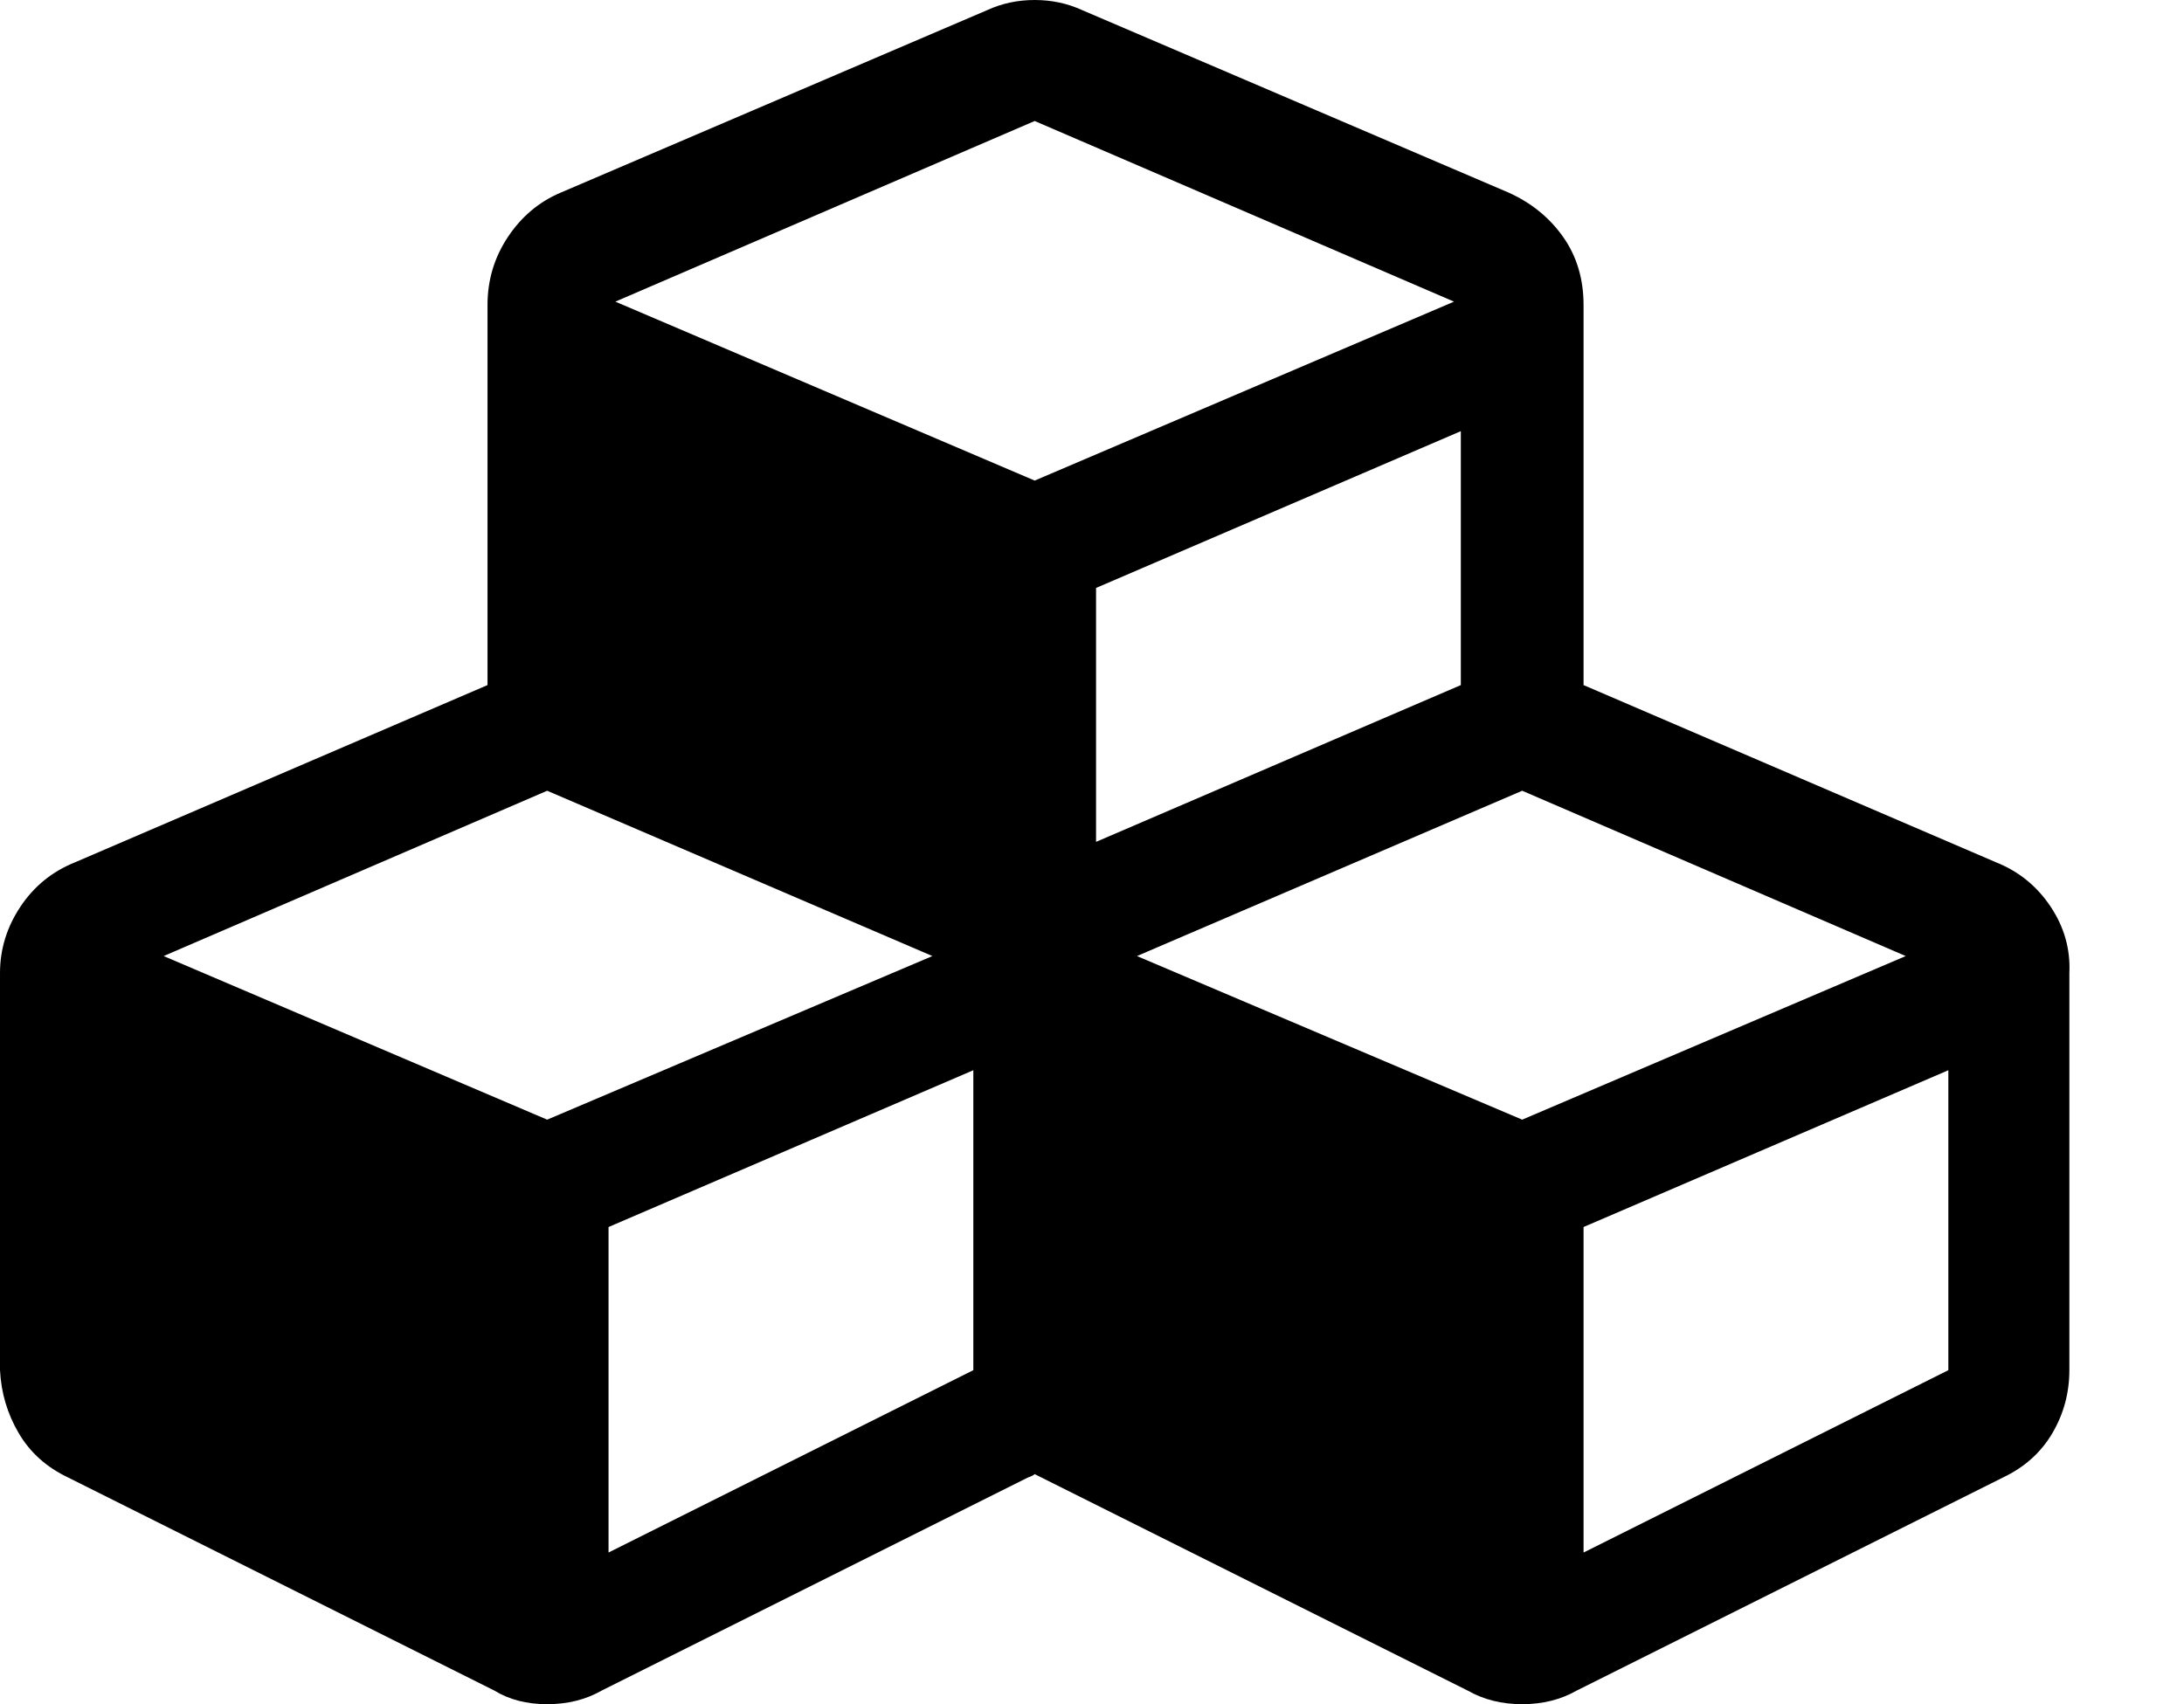
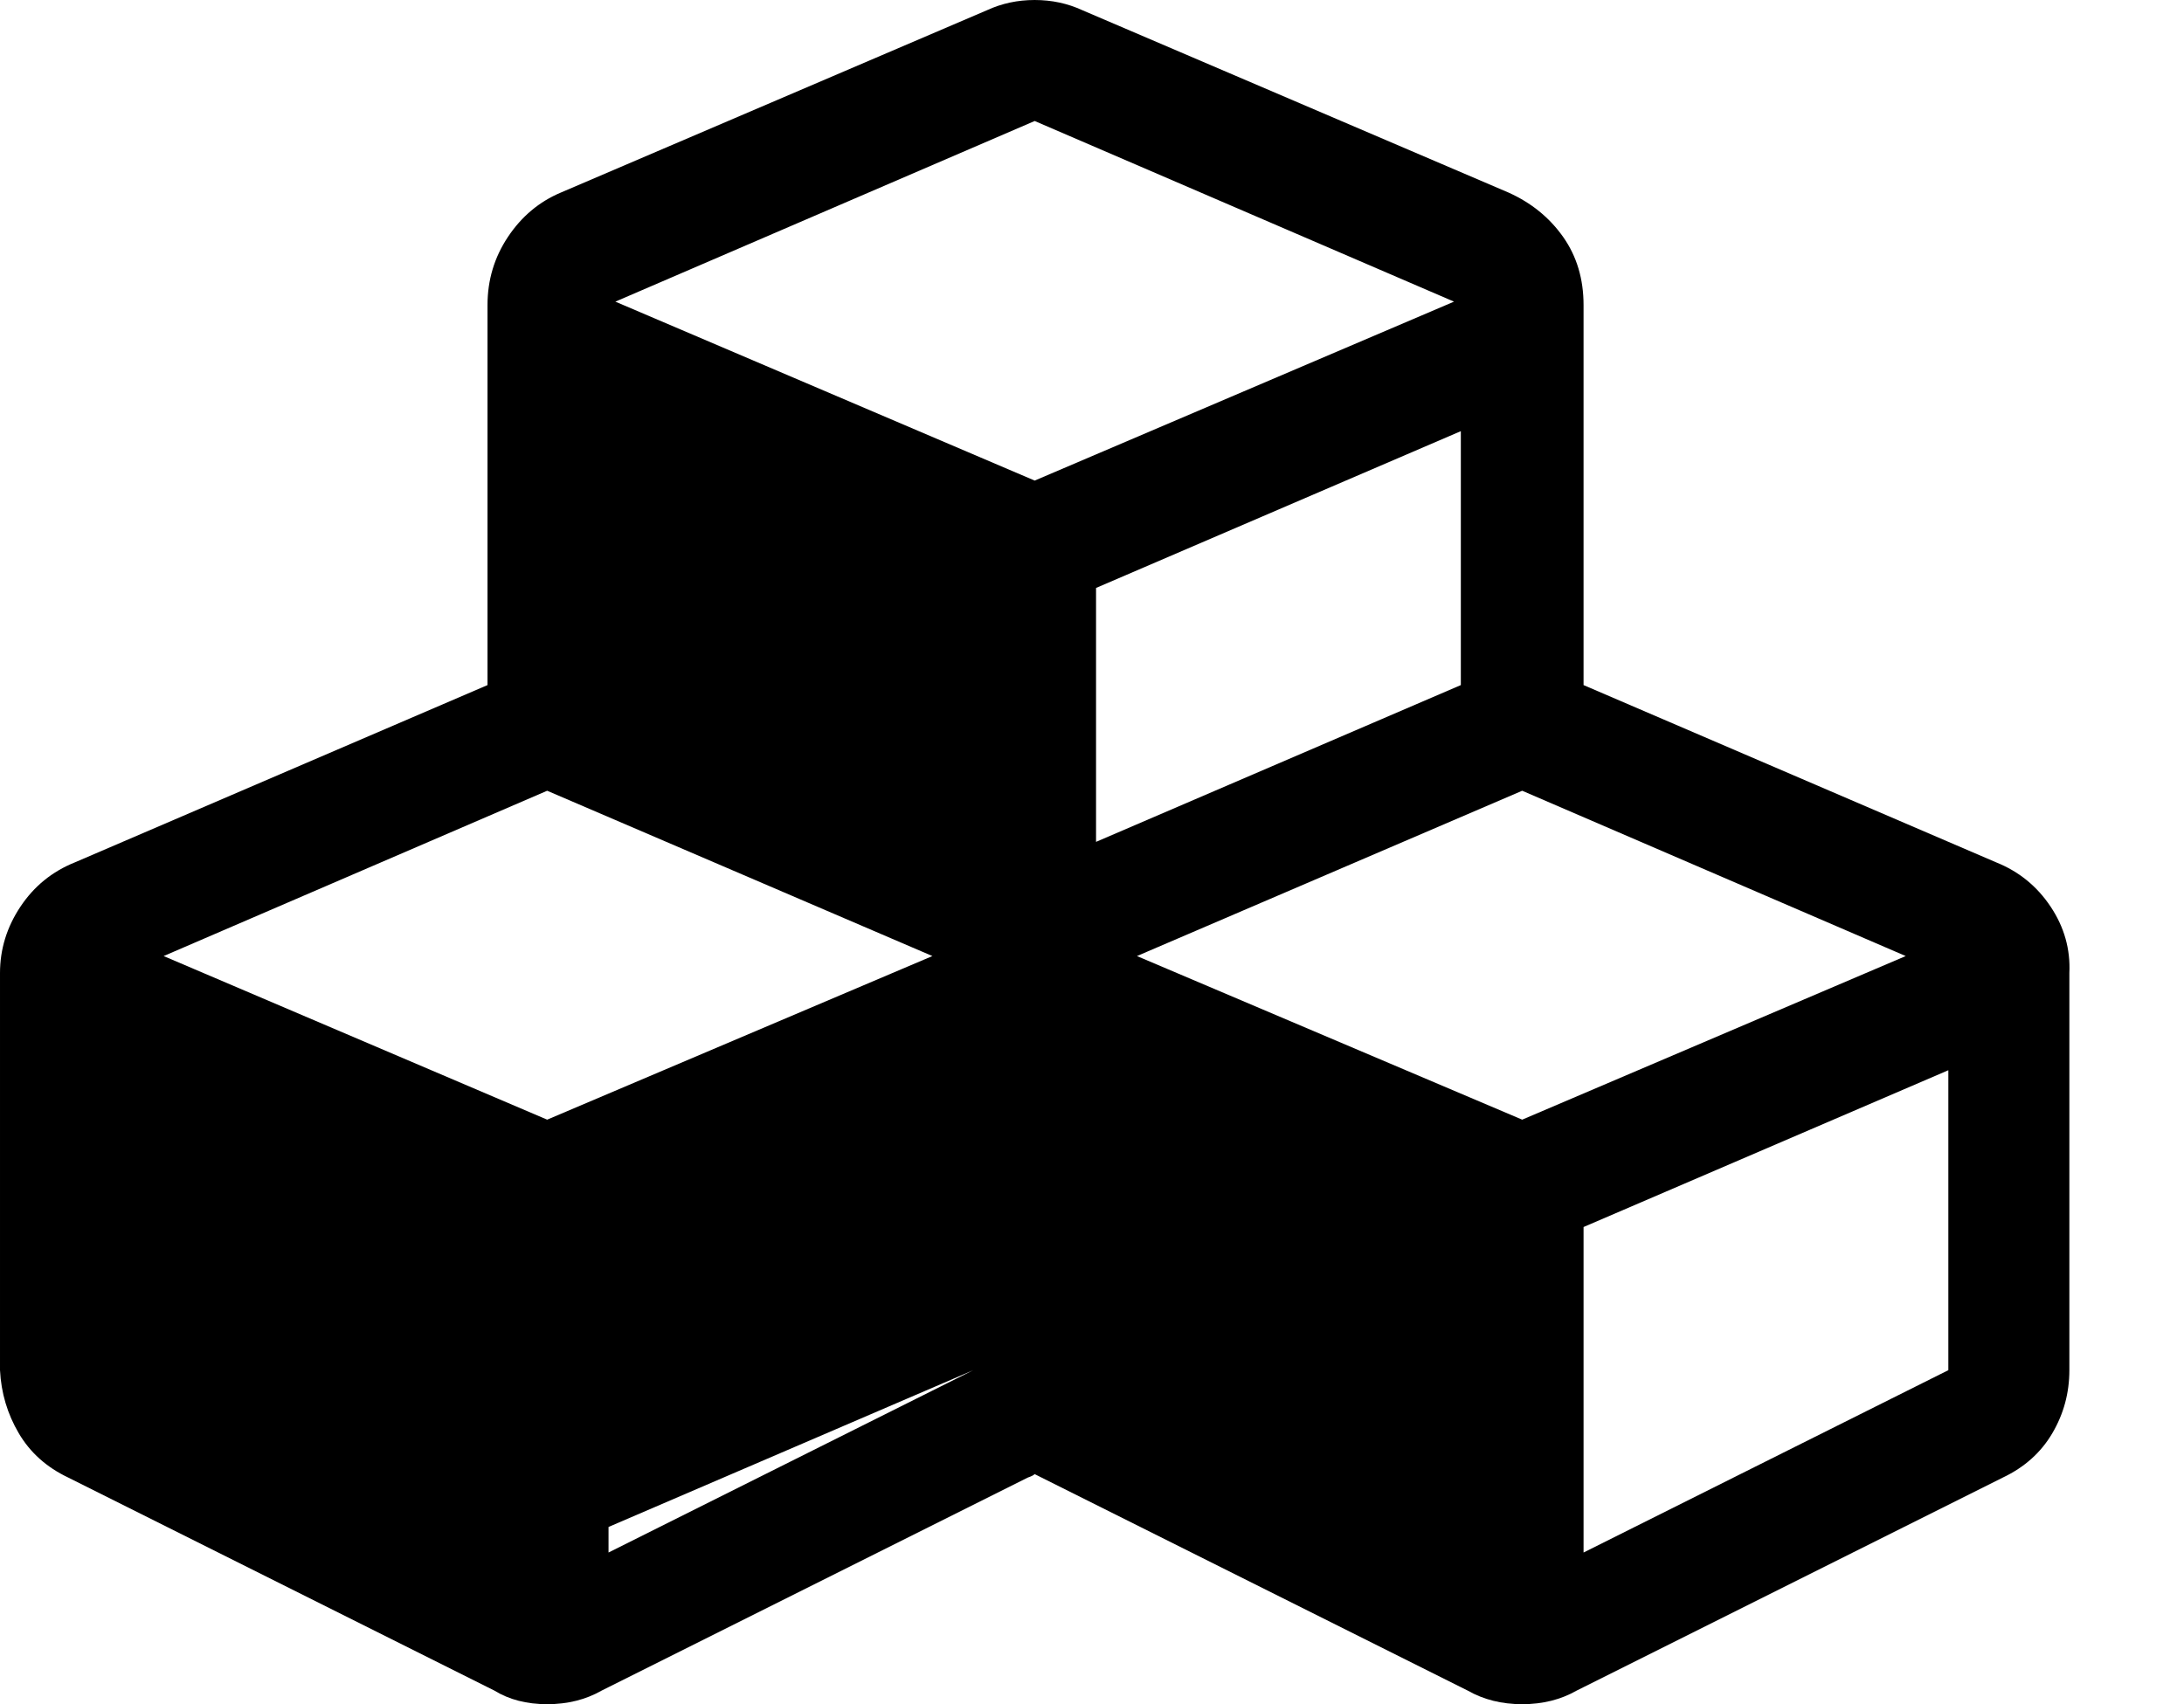
<svg xmlns="http://www.w3.org/2000/svg" version="1.1" width="41" height="32" viewBox="0 0 41 32">
  <title>cubes</title>
-   <path d="M11.424 29.152l6.848-3.424v-5.632l-6.848 2.944v6.112zM10.272 21.024l7.232-3.072-7.232-3.104-7.2 3.104zM29.728 29.152l6.848-3.424v-5.632l-6.848 2.944v6.112zM28.576 21.024l7.2-3.072-7.2-3.104-7.232 3.104zM20.576 15.808l6.848-2.944v-4.768l-6.848 2.944v4.768zM19.424 9.024l7.872-3.36-7.872-3.392-7.872 3.392zM38.848 18.272v7.456q0 0.64-0.32 1.184t-0.928 0.832l-8 4q-0.448 0.256-1.024 0.256t-1.024-0.256l-8-4q-0.064-0.032-0.128-0.064-0.032 0.032-0.128 0.064l-8 4q-0.448 0.256-1.024 0.256t-0.992-0.256l-8-4q-0.608-0.288-0.928-0.832t-0.352-1.184v-7.456q0-0.672 0.384-1.248t1.024-0.832l7.744-3.328v-7.136q0-0.704 0.384-1.28t0.992-0.832l8-3.424q0.416-0.192 0.896-0.192t0.896 0.192l8 3.424q0.64 0.288 1.024 0.832t0.384 1.28v7.136l7.744 3.328q0.64 0.256 1.024 0.832t0.352 1.248z" />
+   <path d="M11.424 29.152l6.848-3.424l-6.848 2.944v6.112zM10.272 21.024l7.232-3.072-7.232-3.104-7.2 3.104zM29.728 29.152l6.848-3.424v-5.632l-6.848 2.944v6.112zM28.576 21.024l7.2-3.072-7.2-3.104-7.232 3.104zM20.576 15.808l6.848-2.944v-4.768l-6.848 2.944v4.768zM19.424 9.024l7.872-3.36-7.872-3.392-7.872 3.392zM38.848 18.272v7.456q0 0.64-0.32 1.184t-0.928 0.832l-8 4q-0.448 0.256-1.024 0.256t-1.024-0.256l-8-4q-0.064-0.032-0.128-0.064-0.032 0.032-0.128 0.064l-8 4q-0.448 0.256-1.024 0.256t-0.992-0.256l-8-4q-0.608-0.288-0.928-0.832t-0.352-1.184v-7.456q0-0.672 0.384-1.248t1.024-0.832l7.744-3.328v-7.136q0-0.704 0.384-1.28t0.992-0.832l8-3.424q0.416-0.192 0.896-0.192t0.896 0.192l8 3.424q0.64 0.288 1.024 0.832t0.384 1.28v7.136l7.744 3.328q0.64 0.256 1.024 0.832t0.352 1.248z" />
</svg>